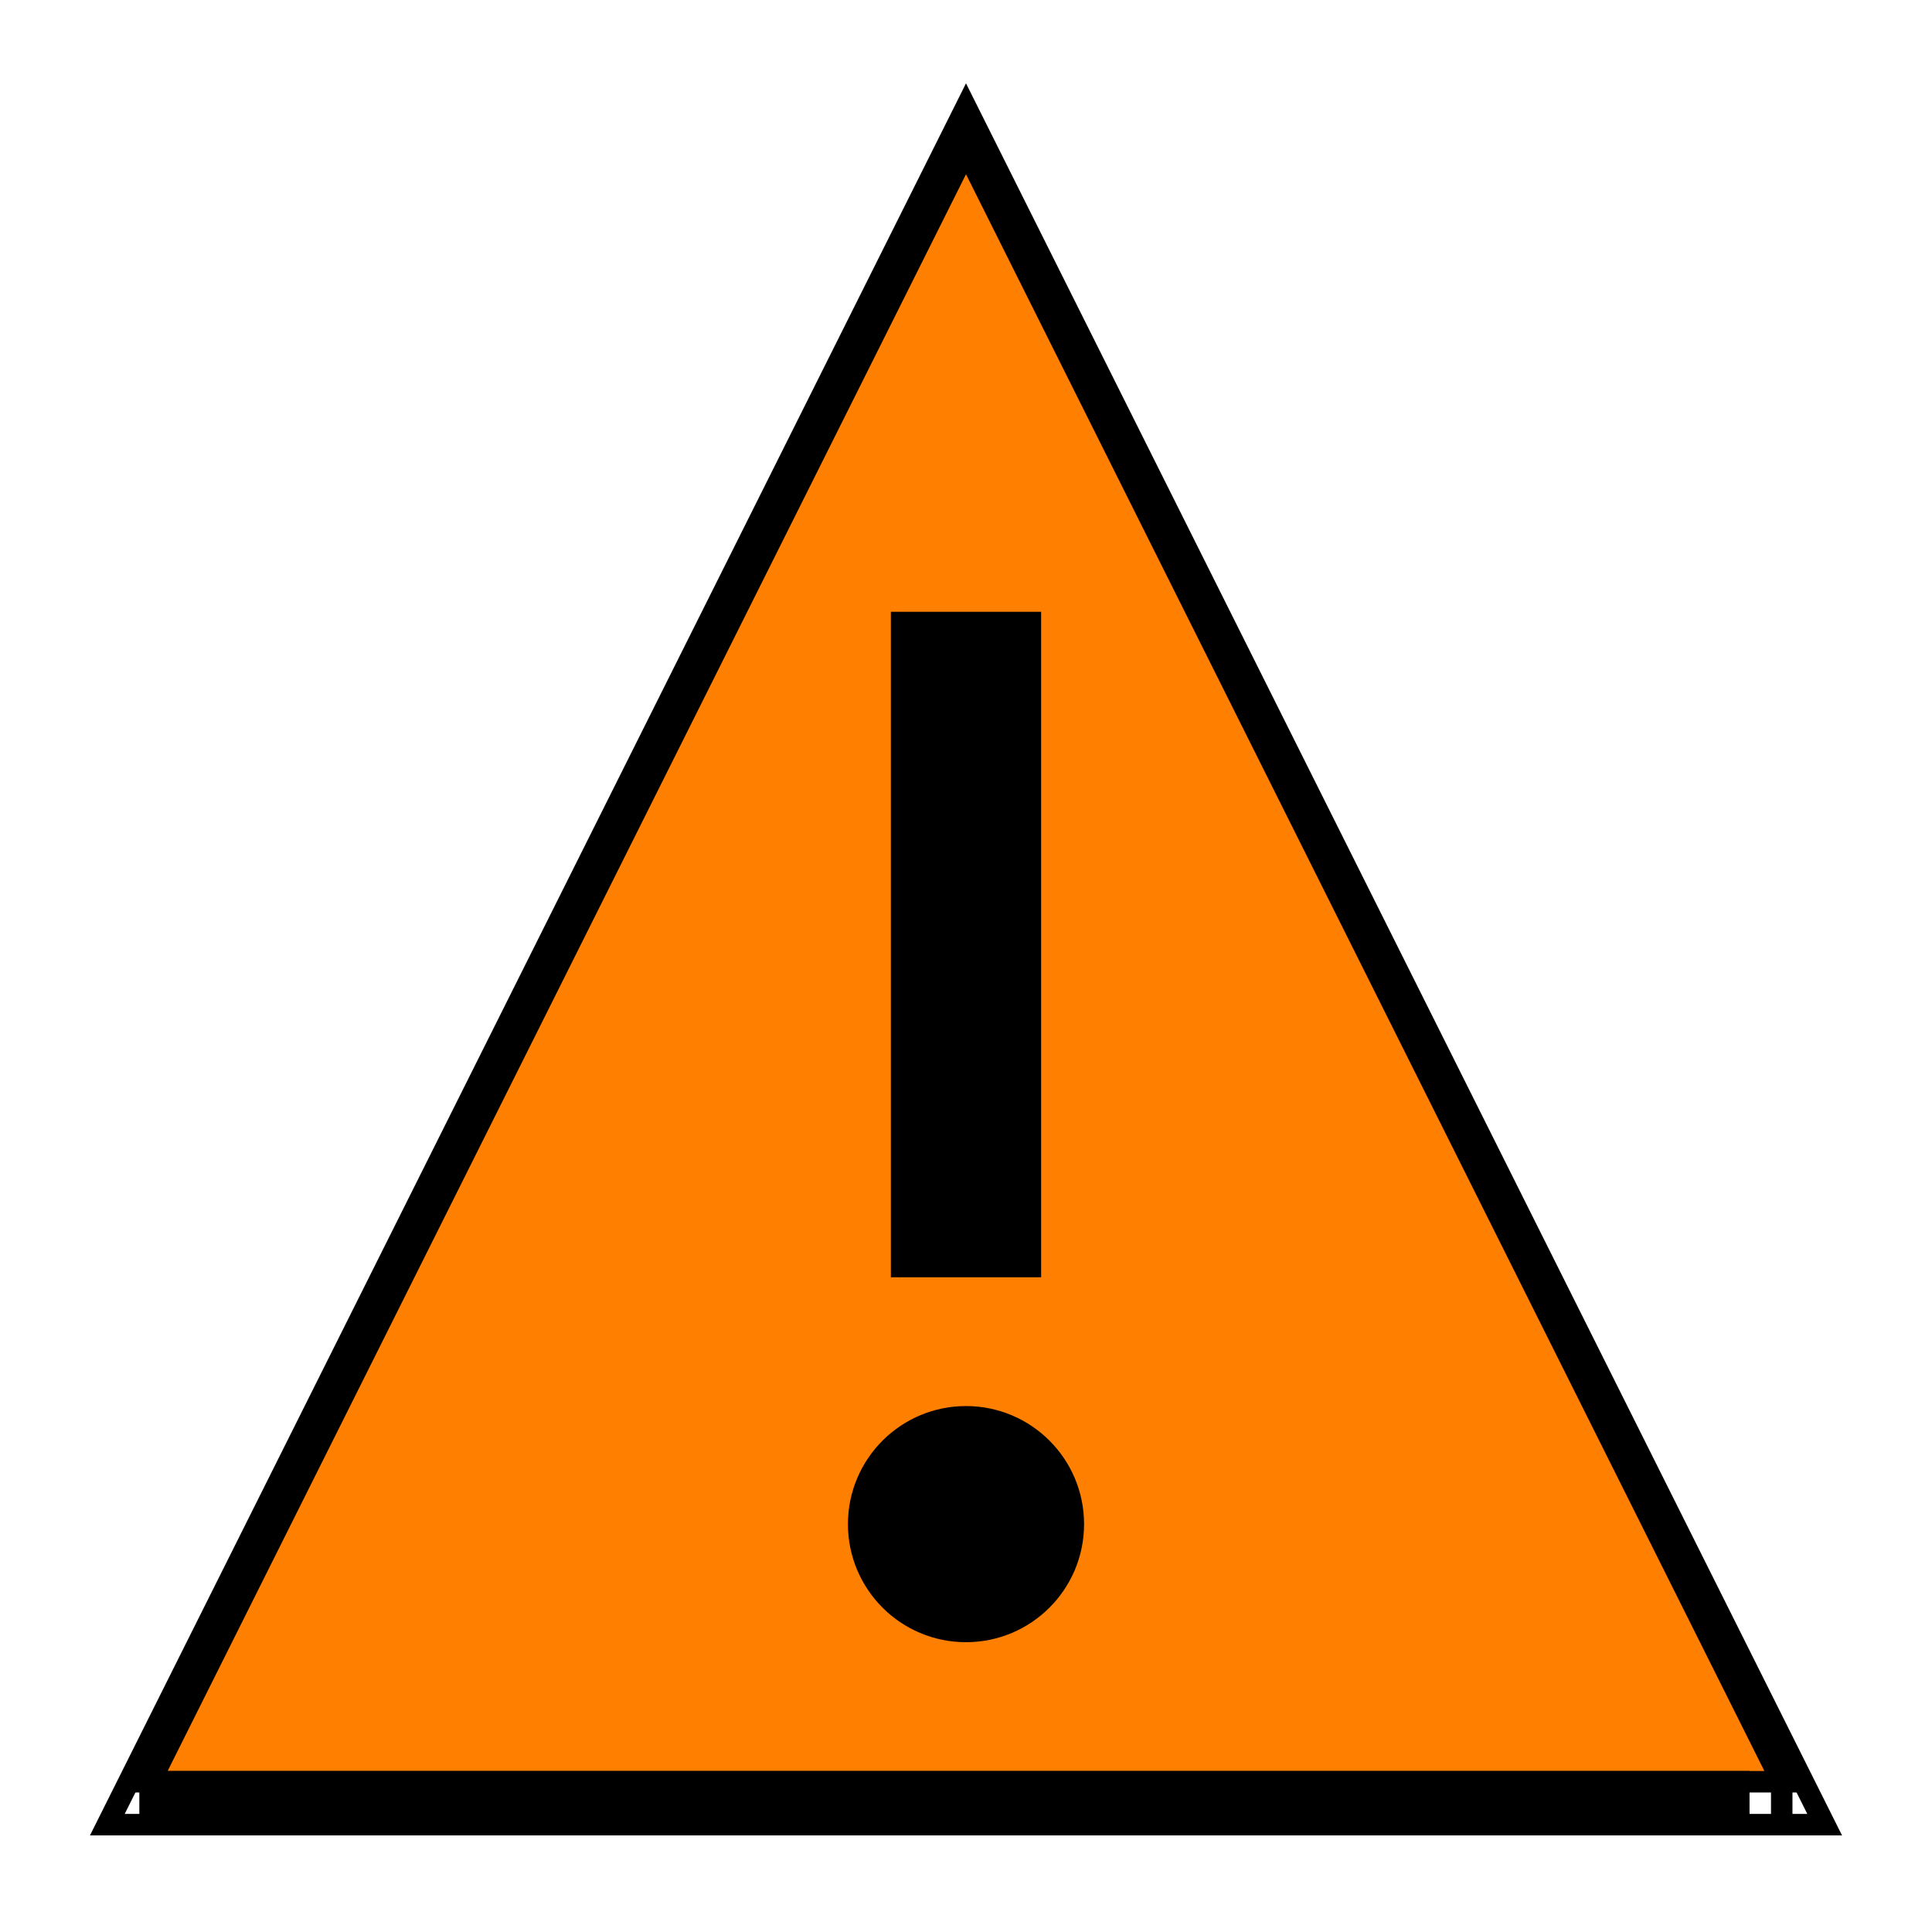
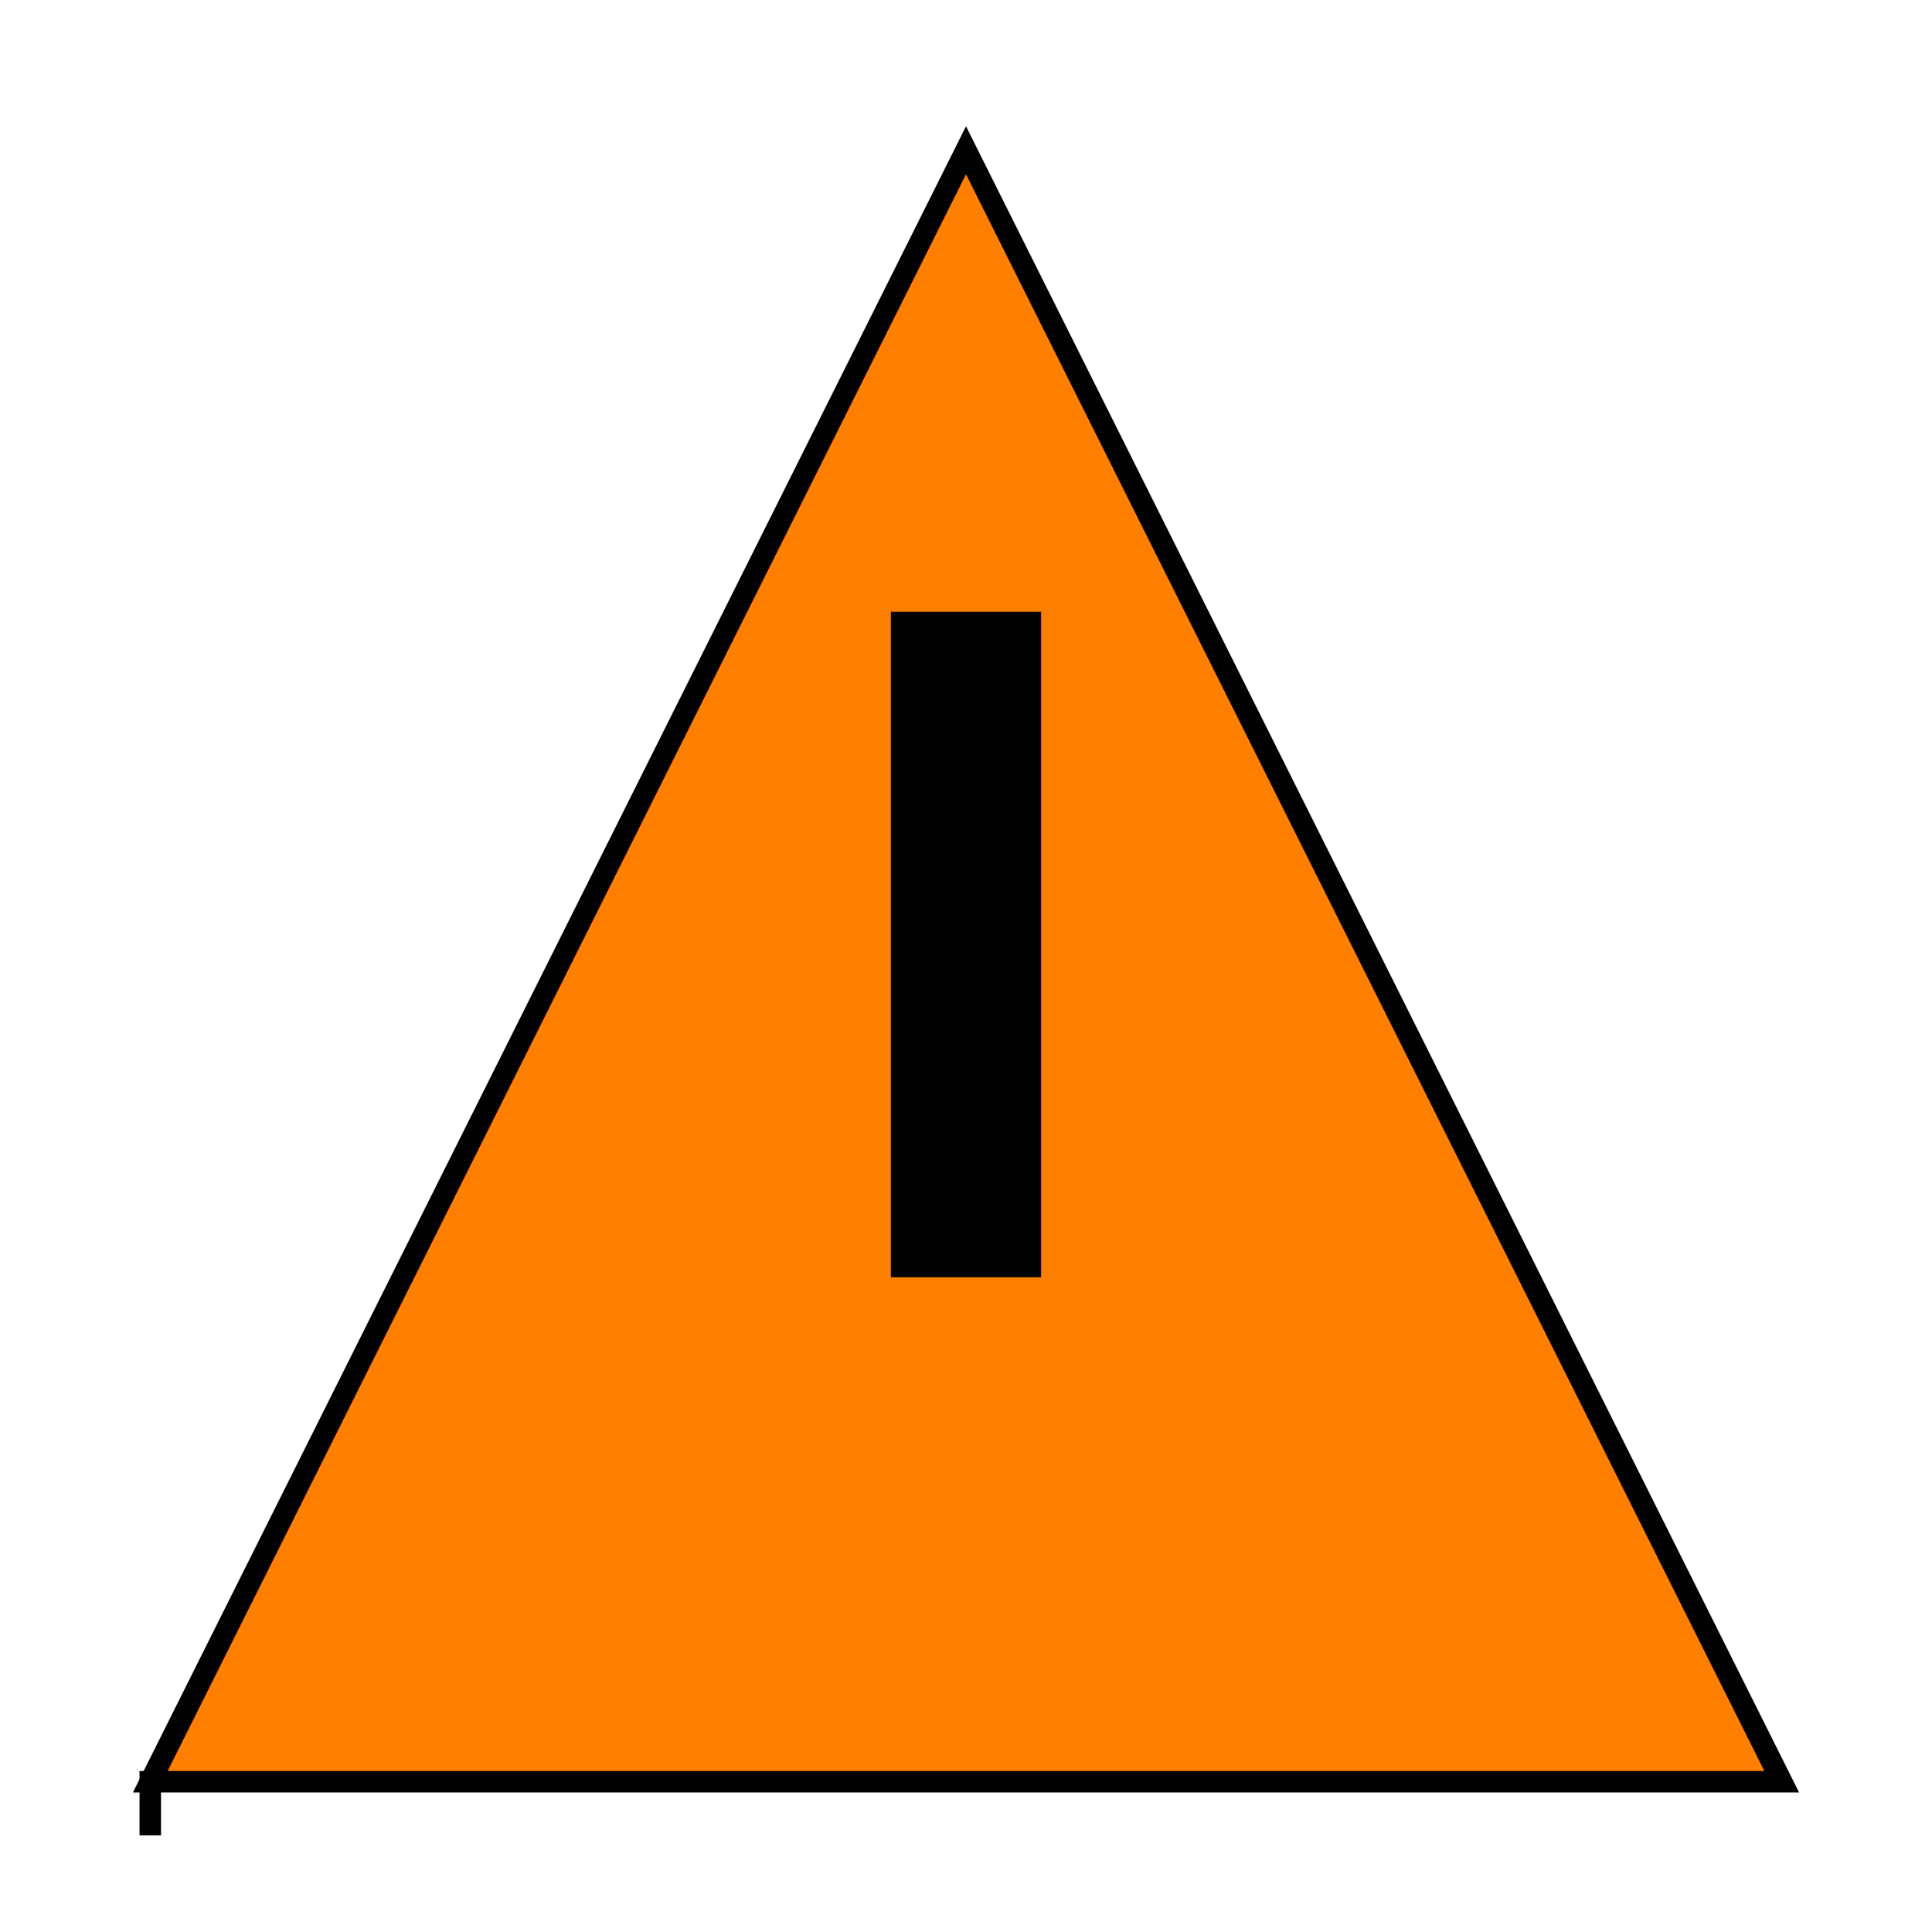
<svg xmlns="http://www.w3.org/2000/svg" width="90" height="90">
  <g transform="translate(5,5)" stroke-linecap="square">
-     <polygon points="0,80 80,80 40,0 0,80" stroke-width="1" fill="none" stroke="#000000" />
    <polygon points="2,78 40,2 78,78 2,78" stroke-width="1" fill="#FF8000" stroke="#000000" />
    <rect x="37" y="24" width="6" height="30" stroke-width="1" fill="#000000" stroke="#000000" />
-     <ellipse cx="40" cy="66" rx="5" ry="5" stroke-width="1" fill="#000000" stroke="#000000" />
    <g stroke-width="1" fill="none" stroke="#000000" transform="translate(78,80) rotate(-90)">
-       <line x1="0" y1="0" x2="2" y2="0" />
-     </g>
+       </g>
    <g stroke-width="1" fill="none" stroke="#000000" transform="translate(2,80) rotate(-90)">
      <line x1="0" y1="0" x2="2" y2="0" />
    </g>
-     <rect x="2" y="78" width="74" height="2" stroke-width="1" fill="#000000" stroke="#000000" />
  </g>
  Your Browser does not support inline SVG!
</svg>